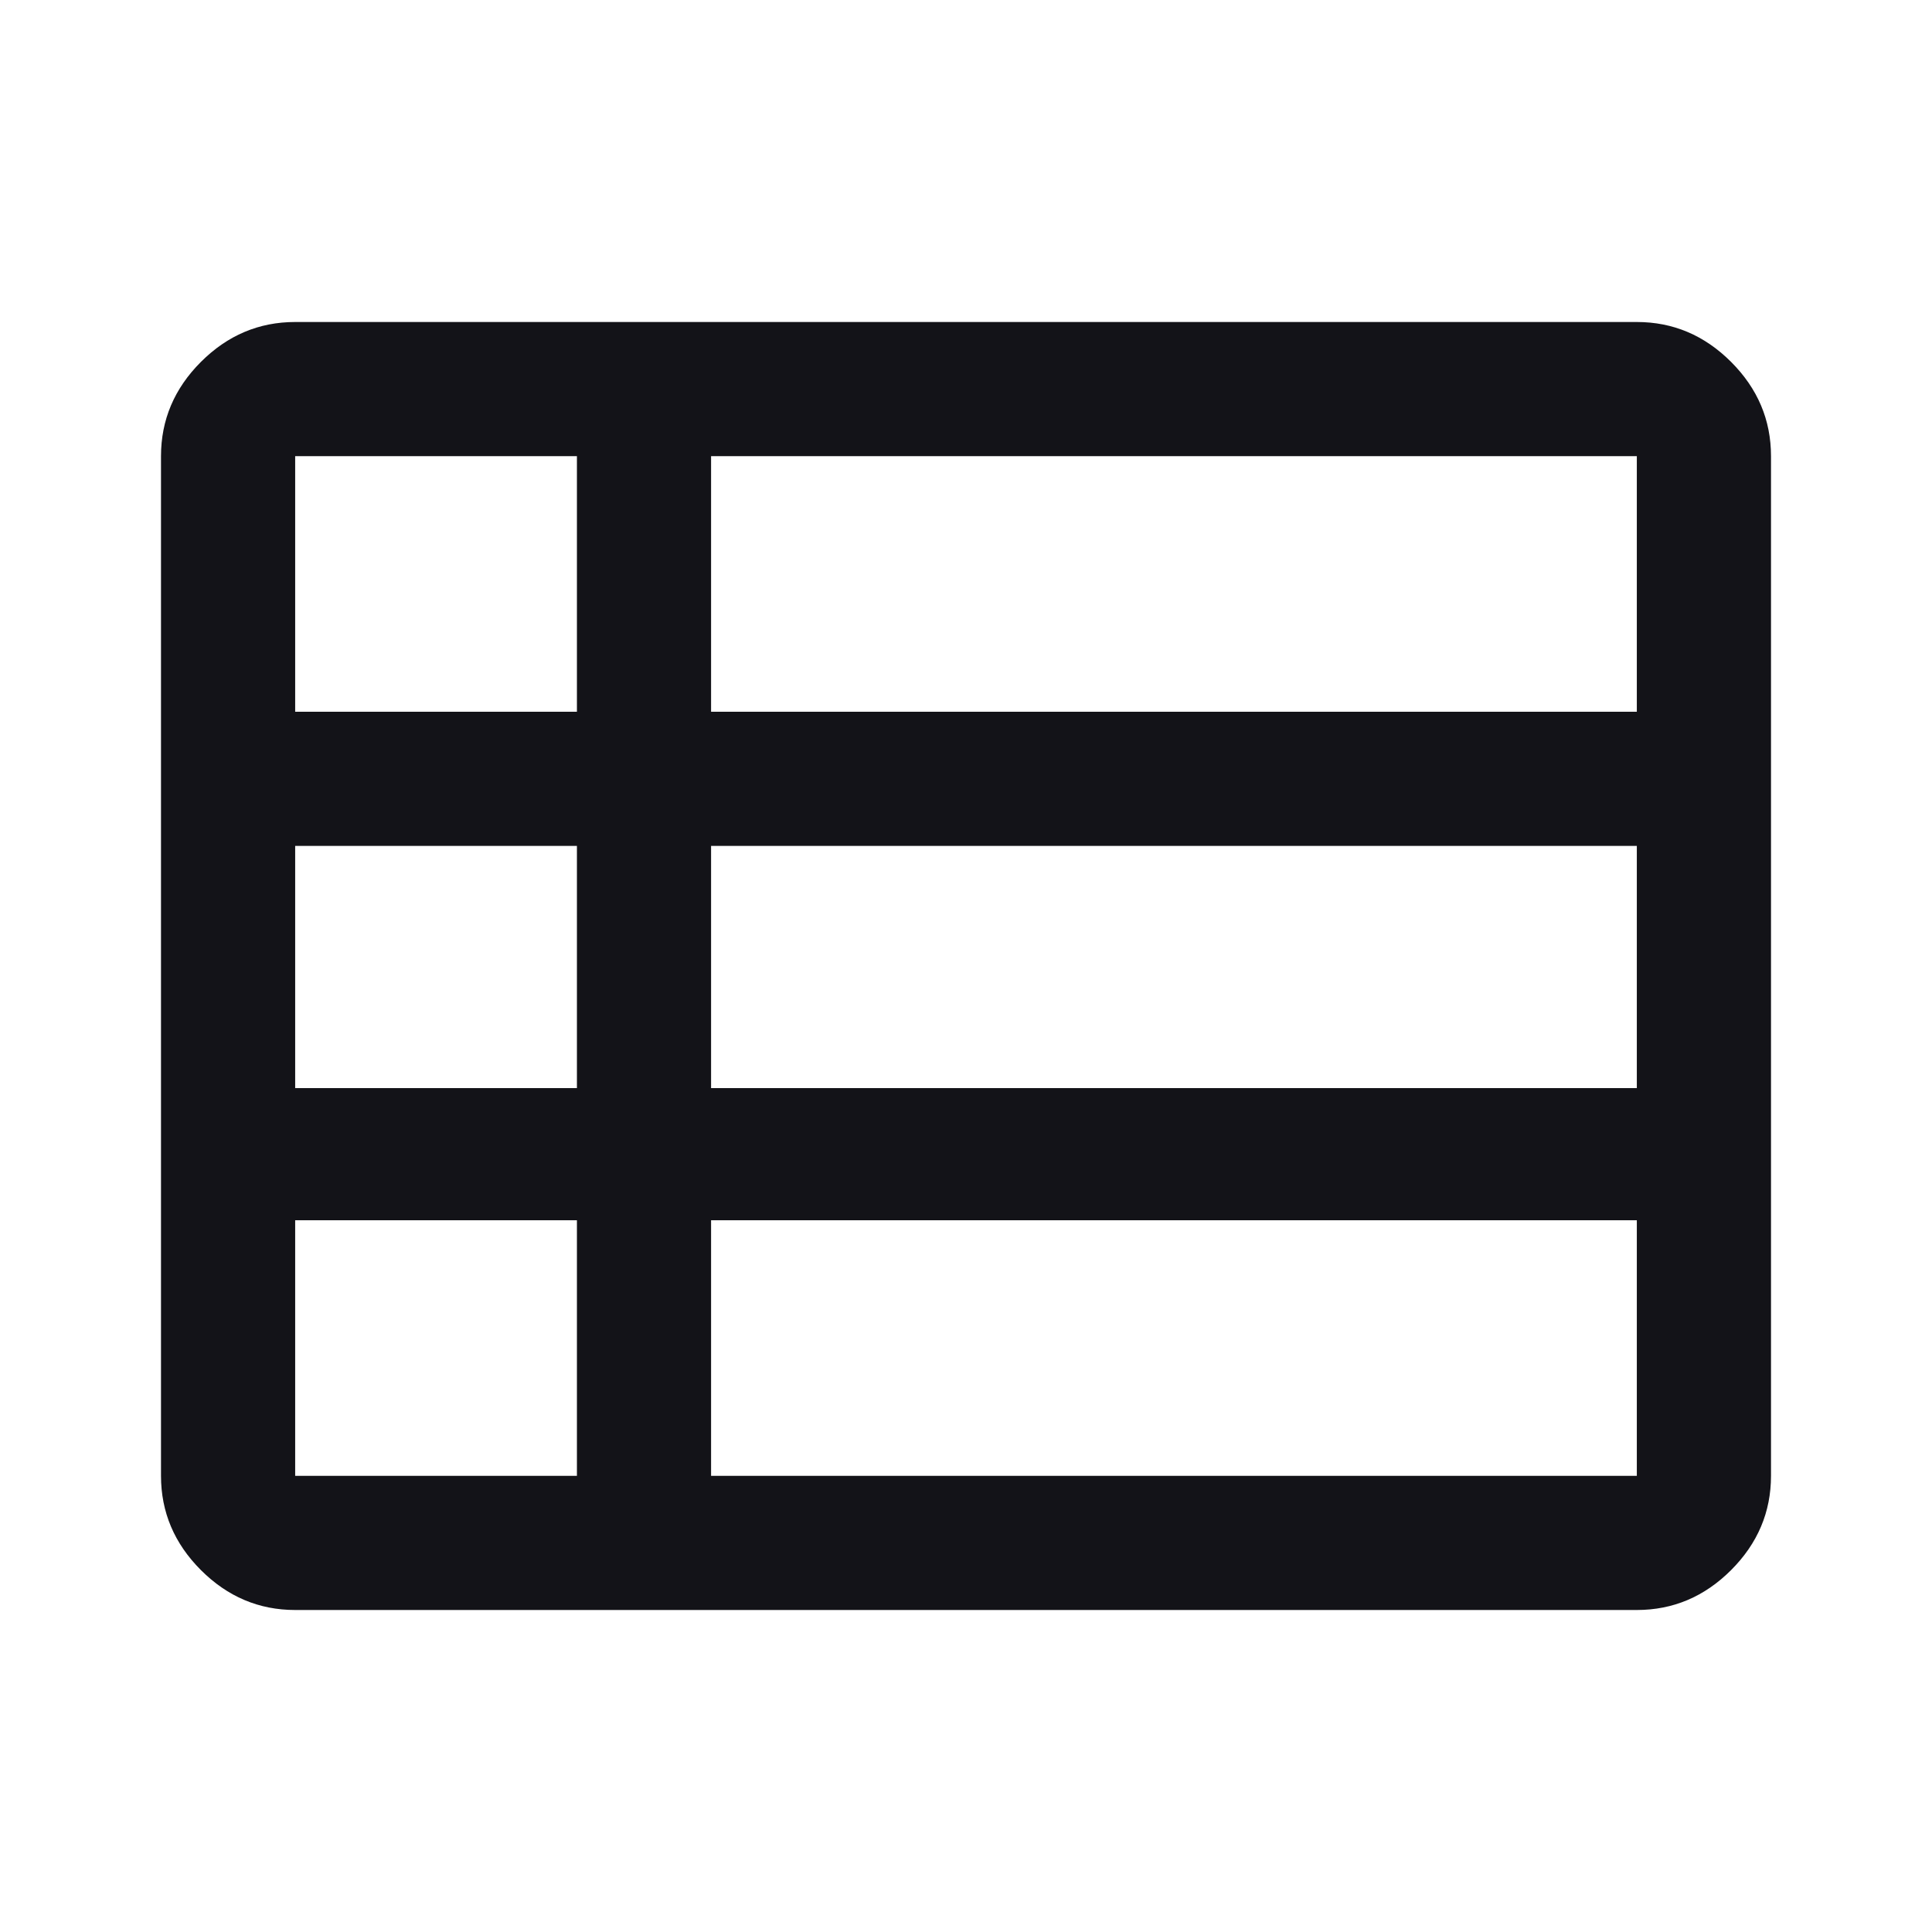
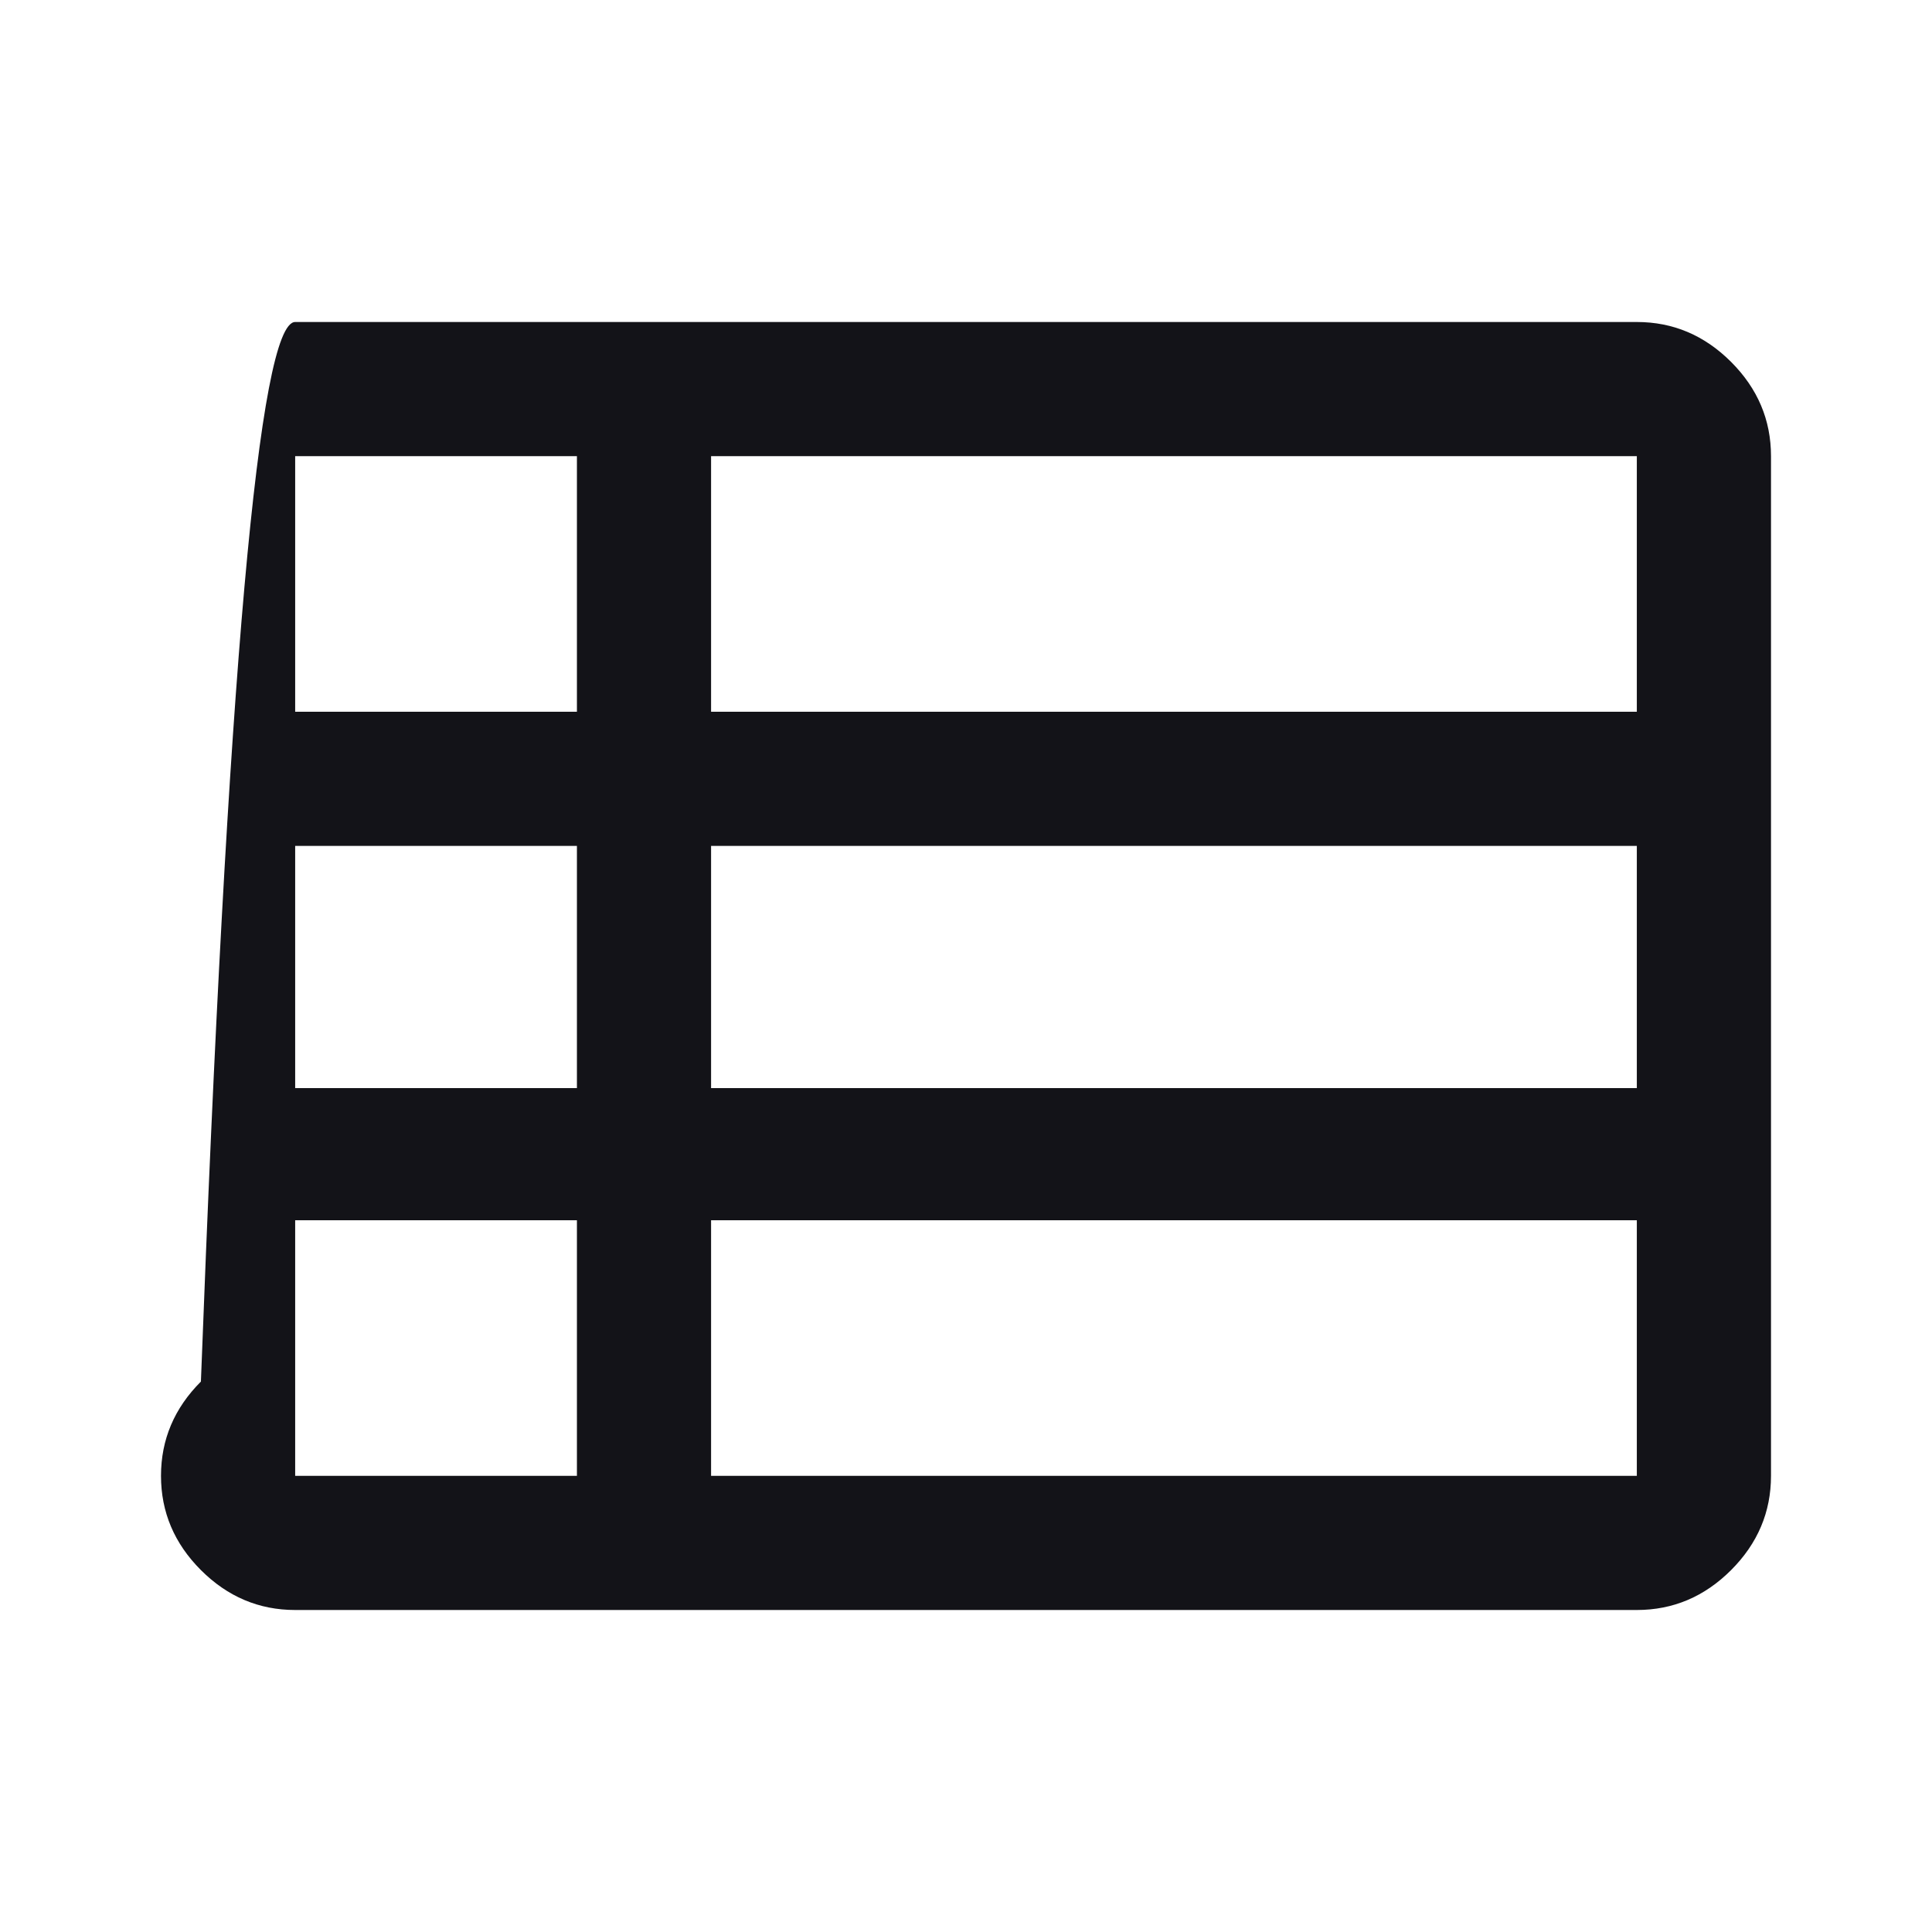
<svg xmlns="http://www.w3.org/2000/svg" height="40px" viewBox="0 -960 960 960" width="40px" fill="#131318">
-   <path d="M353.33-226.67h460v-127h-460v127ZM146.67-606.33h140v-127h-140v127Zm0 187h140v-120.34h-140v120.34Zm0 192.66h140v-127h-140v127Zm206.66-192.66h460v-120.34h-460v120.34Zm0-187h460v-127h-460v127ZM146.67-160q-27 0-46.84-19.83Q80-199.67 80-226.67v-506.66q0-27 19.83-46.84Q119.67-800 146.67-800h666.66q27 0 46.84 19.83Q880-760.33 880-733.33v506.66q0 27-19.83 46.84Q840.33-160 813.33-160H146.67Z" />
+   <path d="M353.33-226.67h460v-127h-460v127ZM146.67-606.33h140v-127h-140v127Zm0 187h140v-120.34h-140v120.34Zm0 192.66h140v-127h-140v127Zm206.66-192.66h460v-120.34h-460v120.34Zm0-187h460v-127h-460v127ZM146.67-160q-27 0-46.84-19.83Q80-199.67 80-226.67q0-27 19.83-46.84Q119.67-800 146.67-800h666.66q27 0 46.84 19.83Q880-760.33 880-733.33v506.66q0 27-19.83 46.84Q840.33-160 813.33-160H146.67Z" />
</svg>